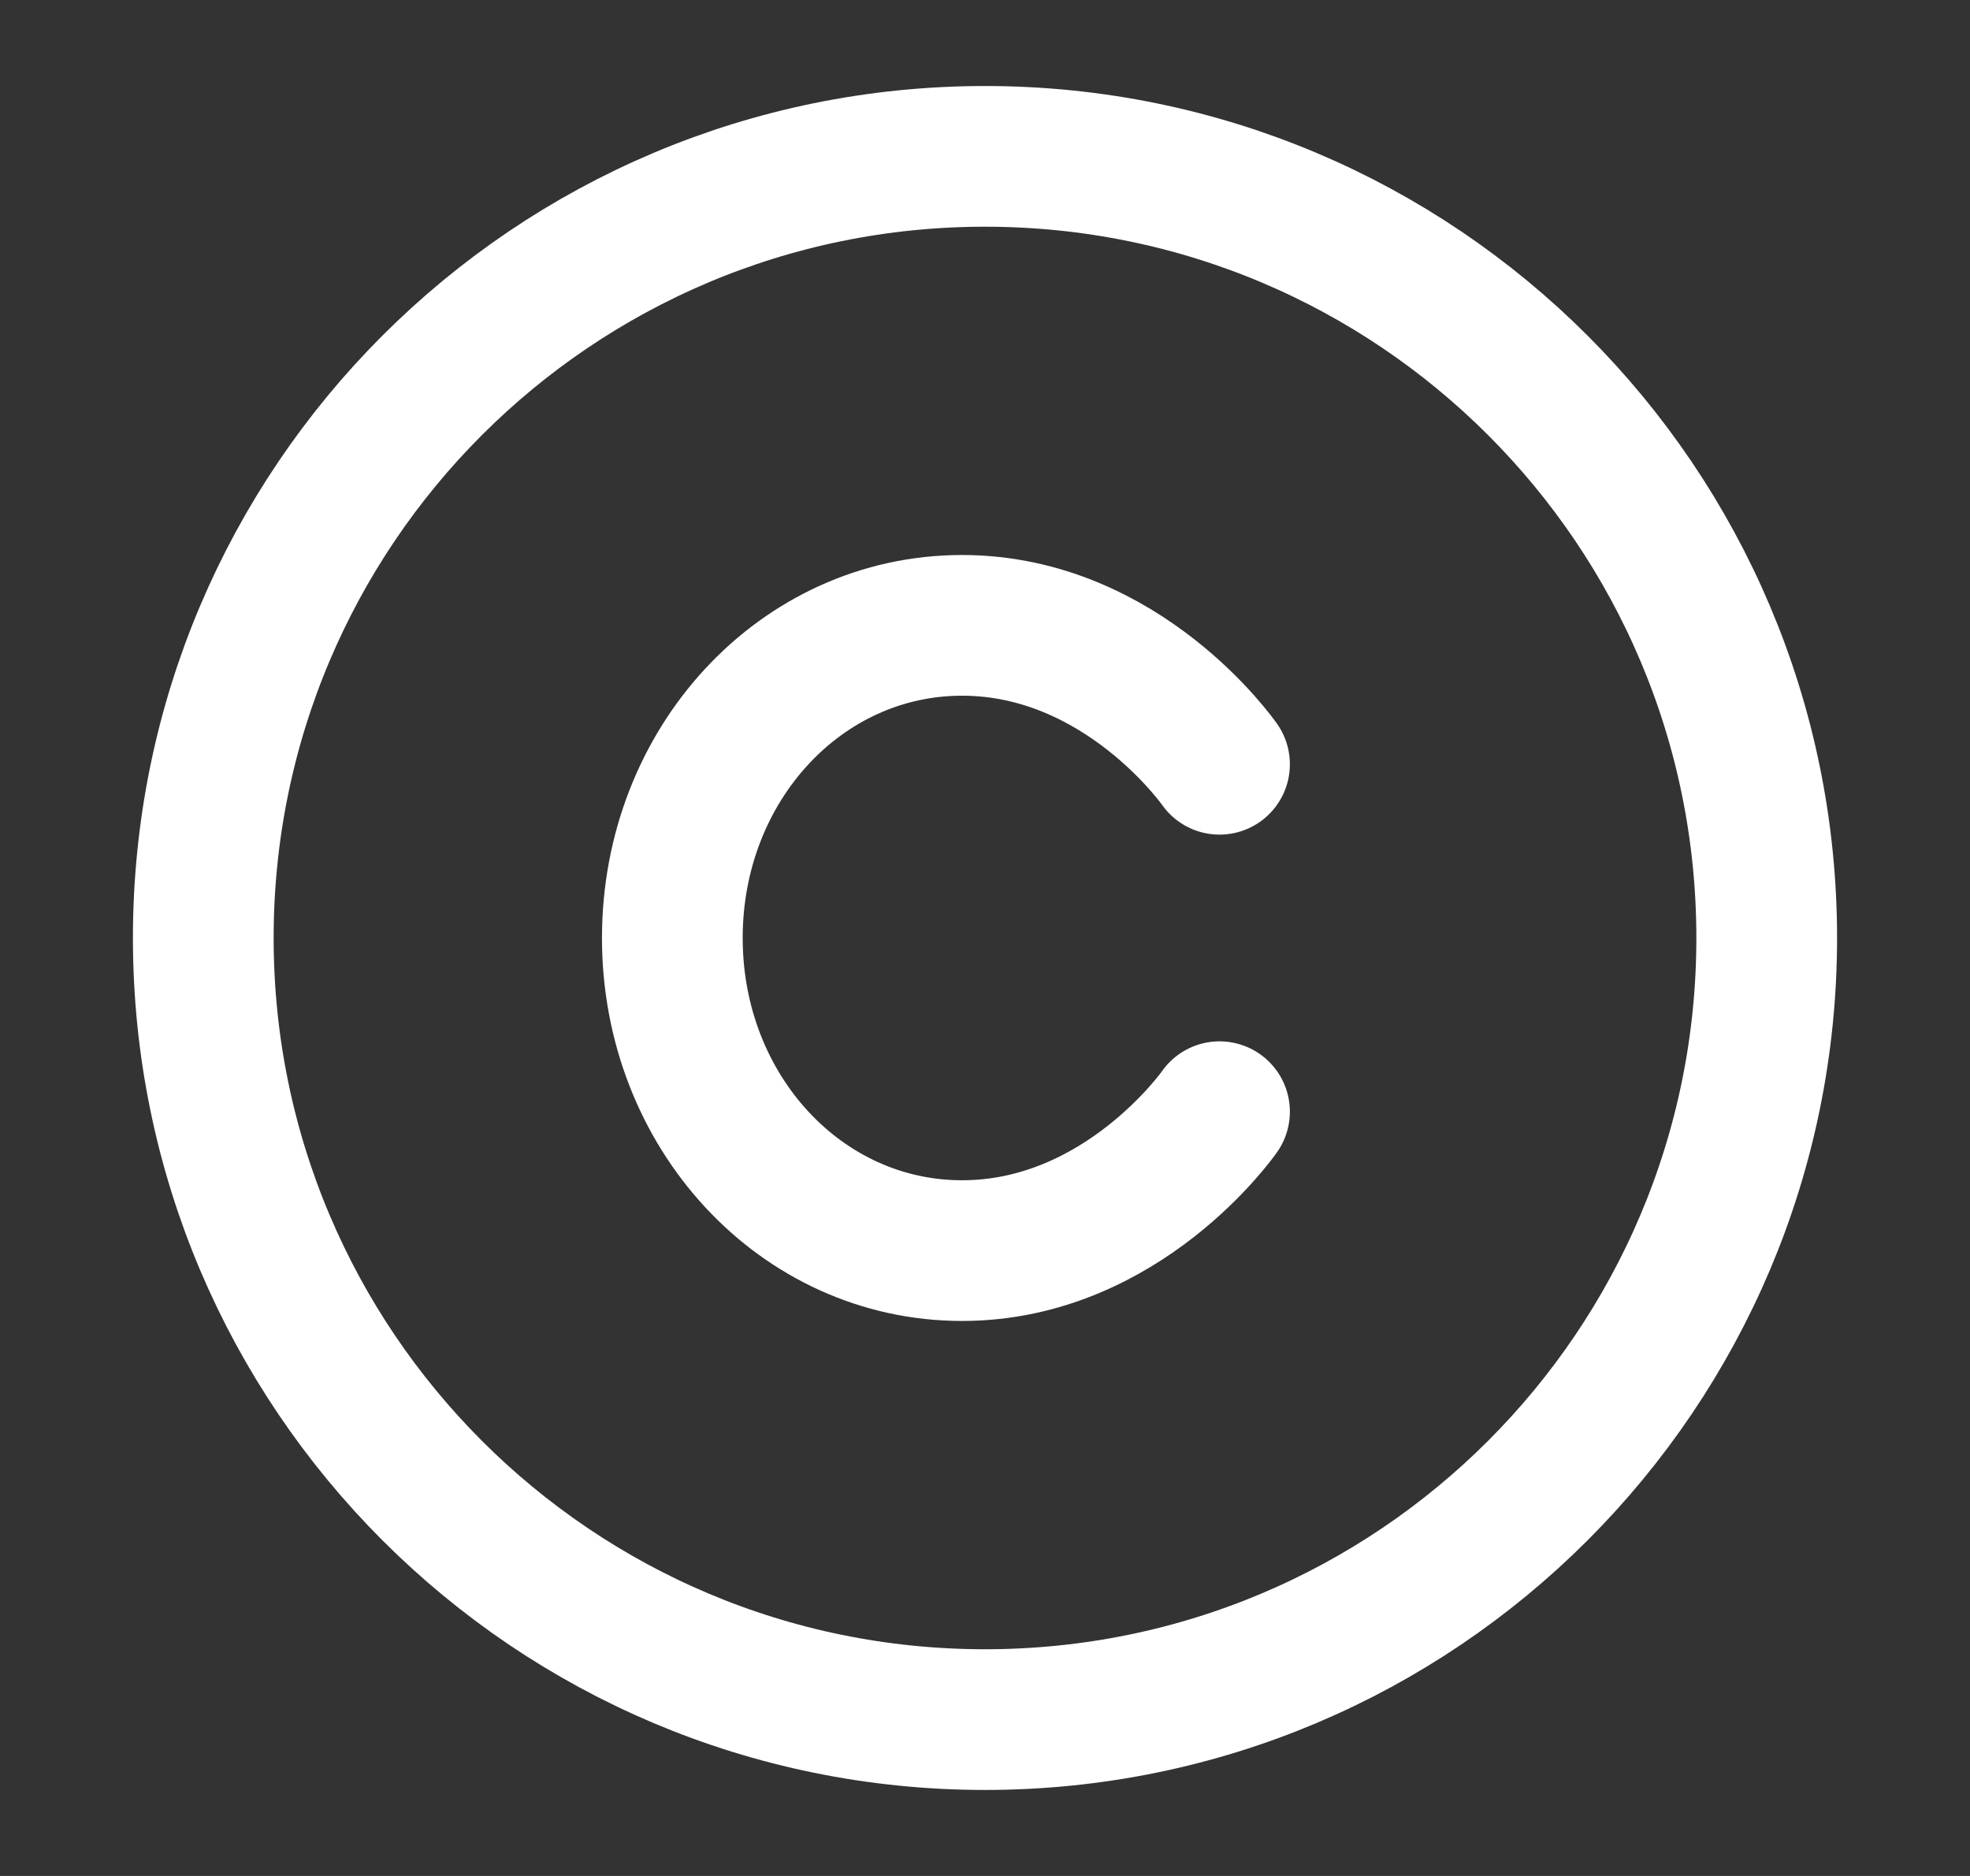
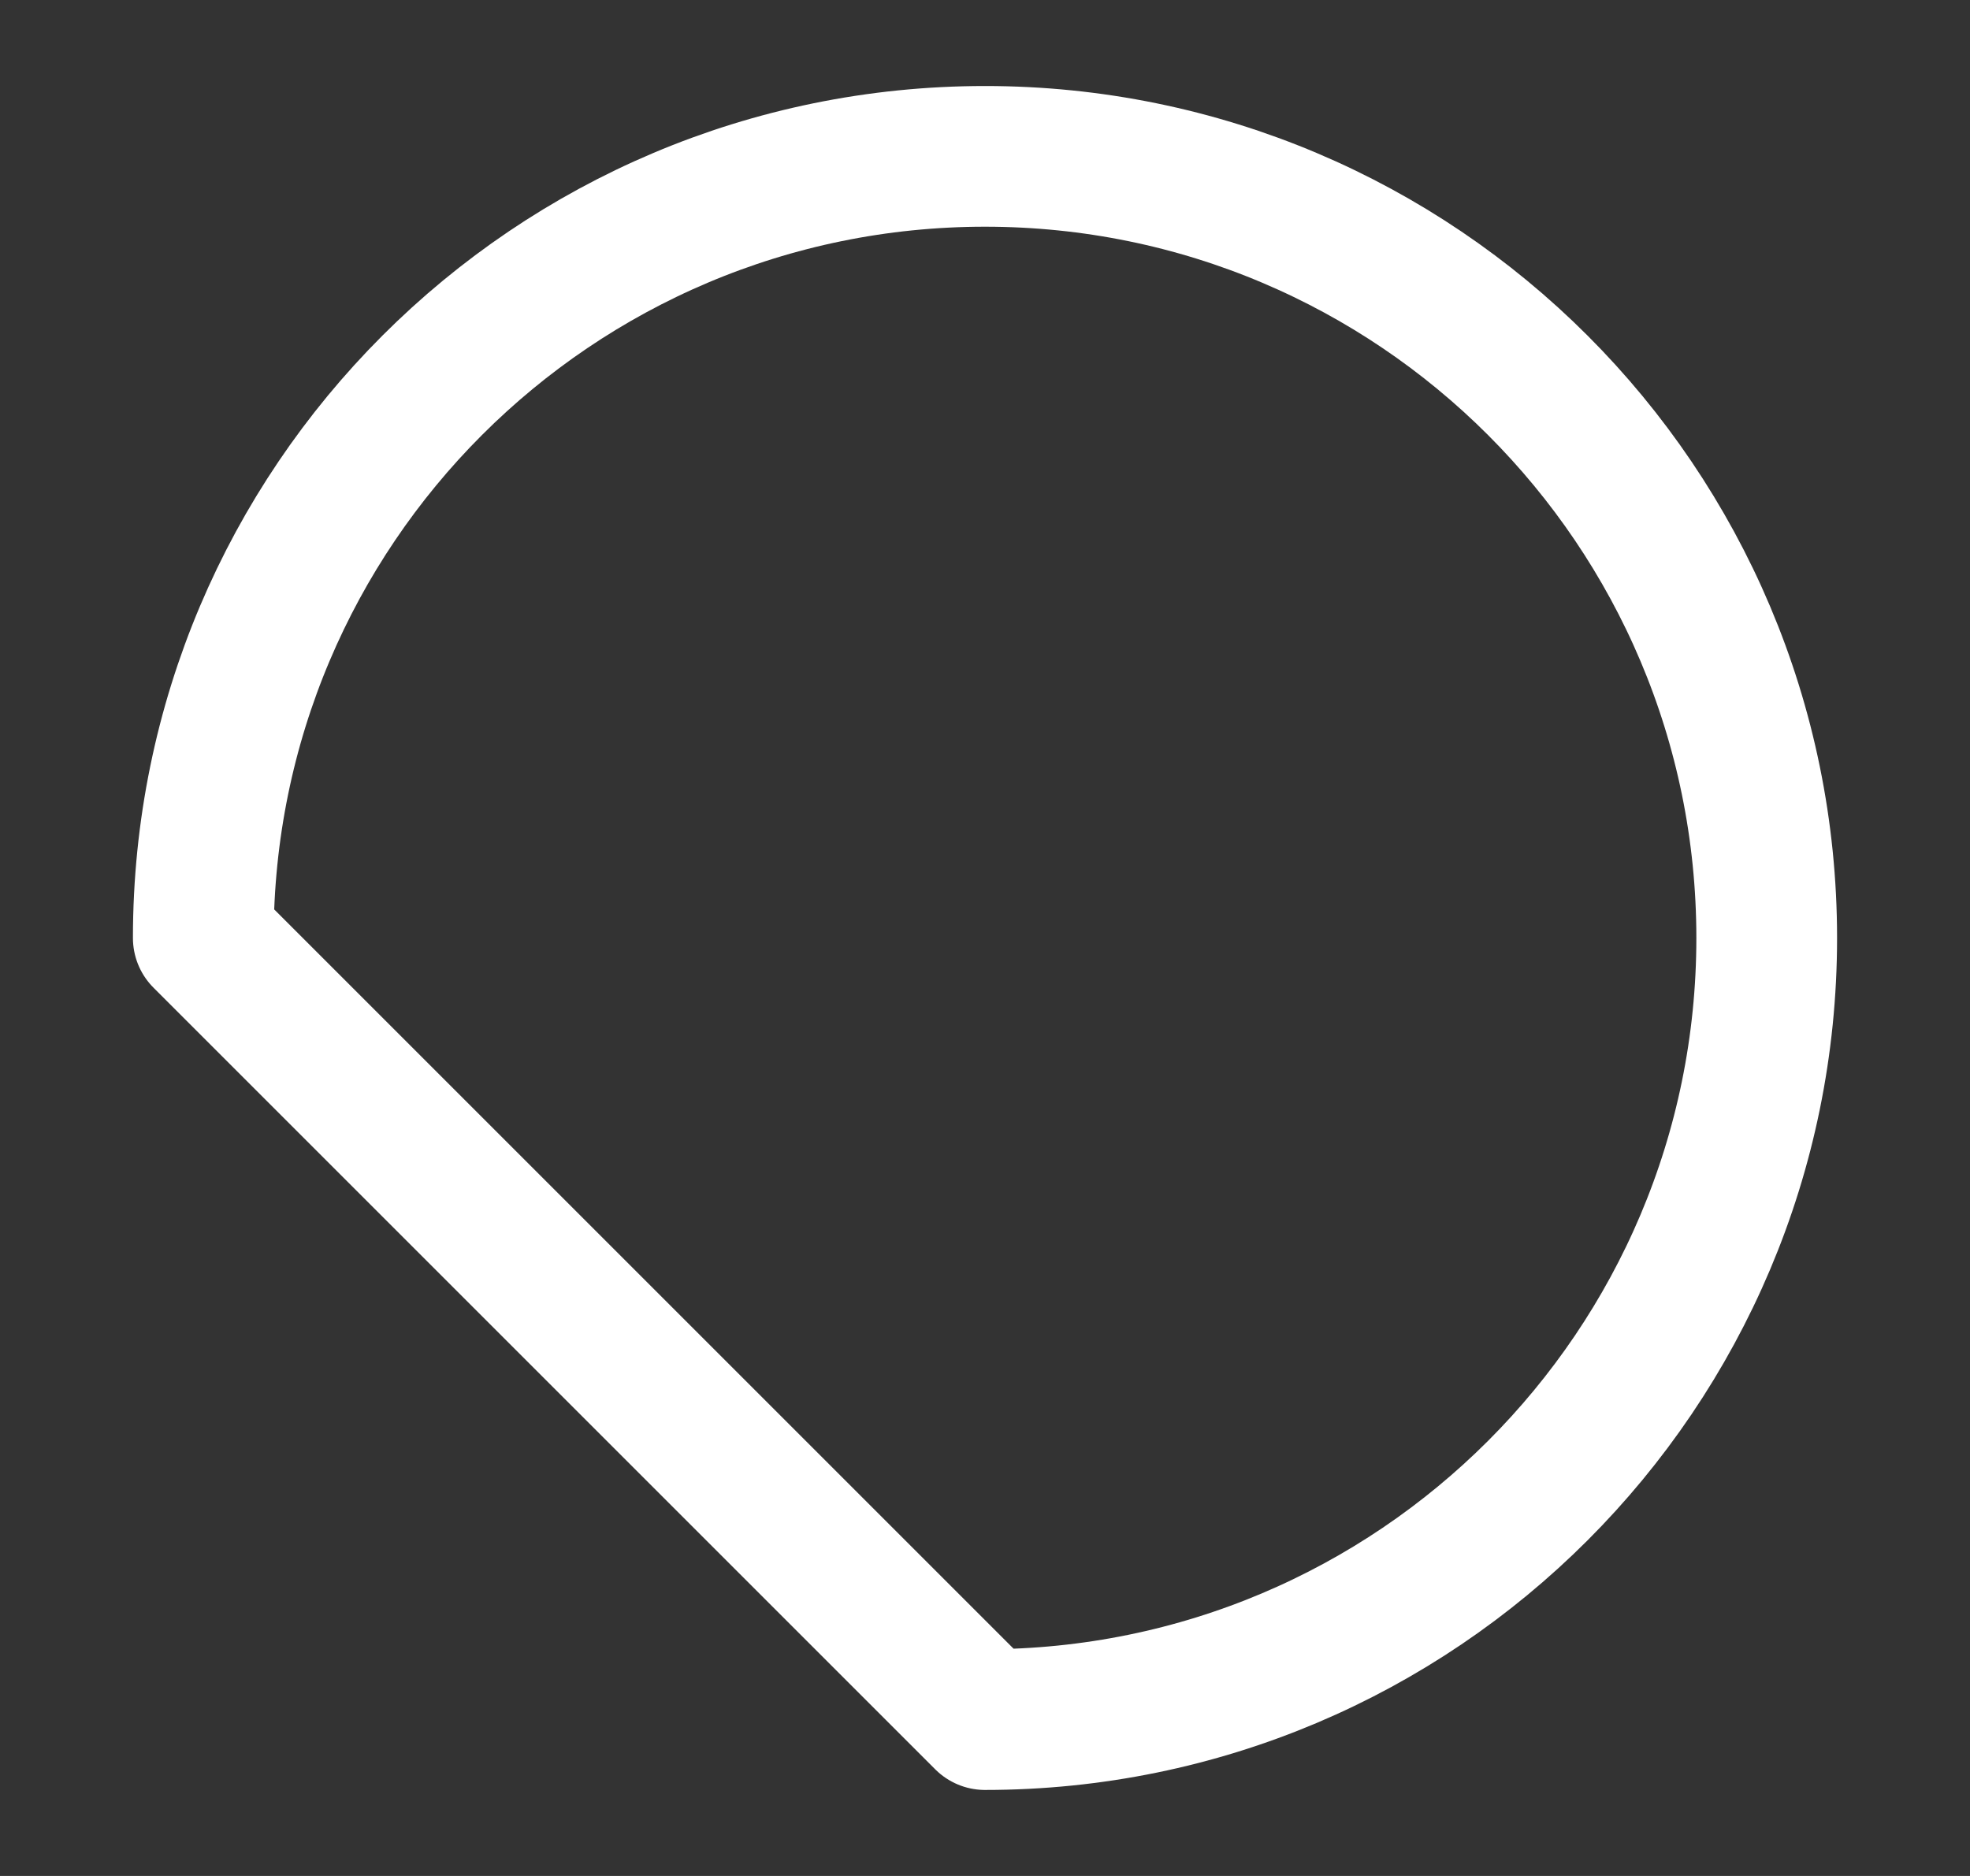
<svg xmlns="http://www.w3.org/2000/svg" width="21" height="20" viewBox="0 0 21 20" fill="none">
  <rect x="0" y="0" width="21" height="20" fill="#333333" stroke="none" />
-   <path d="M10.5 18.333C15.102 18.333 18.833 14.602 18.833 10C18.833 5.397 15.102 1.667 10.5 1.667C5.898 1.667 2.167 5.397 2.167 10C2.167 14.602 5.898 18.333 10.5 18.333Z" stroke="white" stroke-width="1.5" stroke-linecap="round" stroke-linejoin="round" />
-   <path d="M13 8.148C13 8.148 11.971 6.667 10.255 6.667C8.539 6.667 7.167 8.148 7.167 10C7.167 11.852 8.539 13.333 10.255 13.333C11.971 13.333 13 11.852 13 11.852" stroke="white" stroke-width="1.5" stroke-linecap="round" stroke-linejoin="round" />
+   <path d="M10.5 18.333C15.102 18.333 18.833 14.602 18.833 10C18.833 5.397 15.102 1.667 10.5 1.667C5.898 1.667 2.167 5.397 2.167 10Z" stroke="white" stroke-width="1.5" stroke-linecap="round" stroke-linejoin="round" />
</svg>